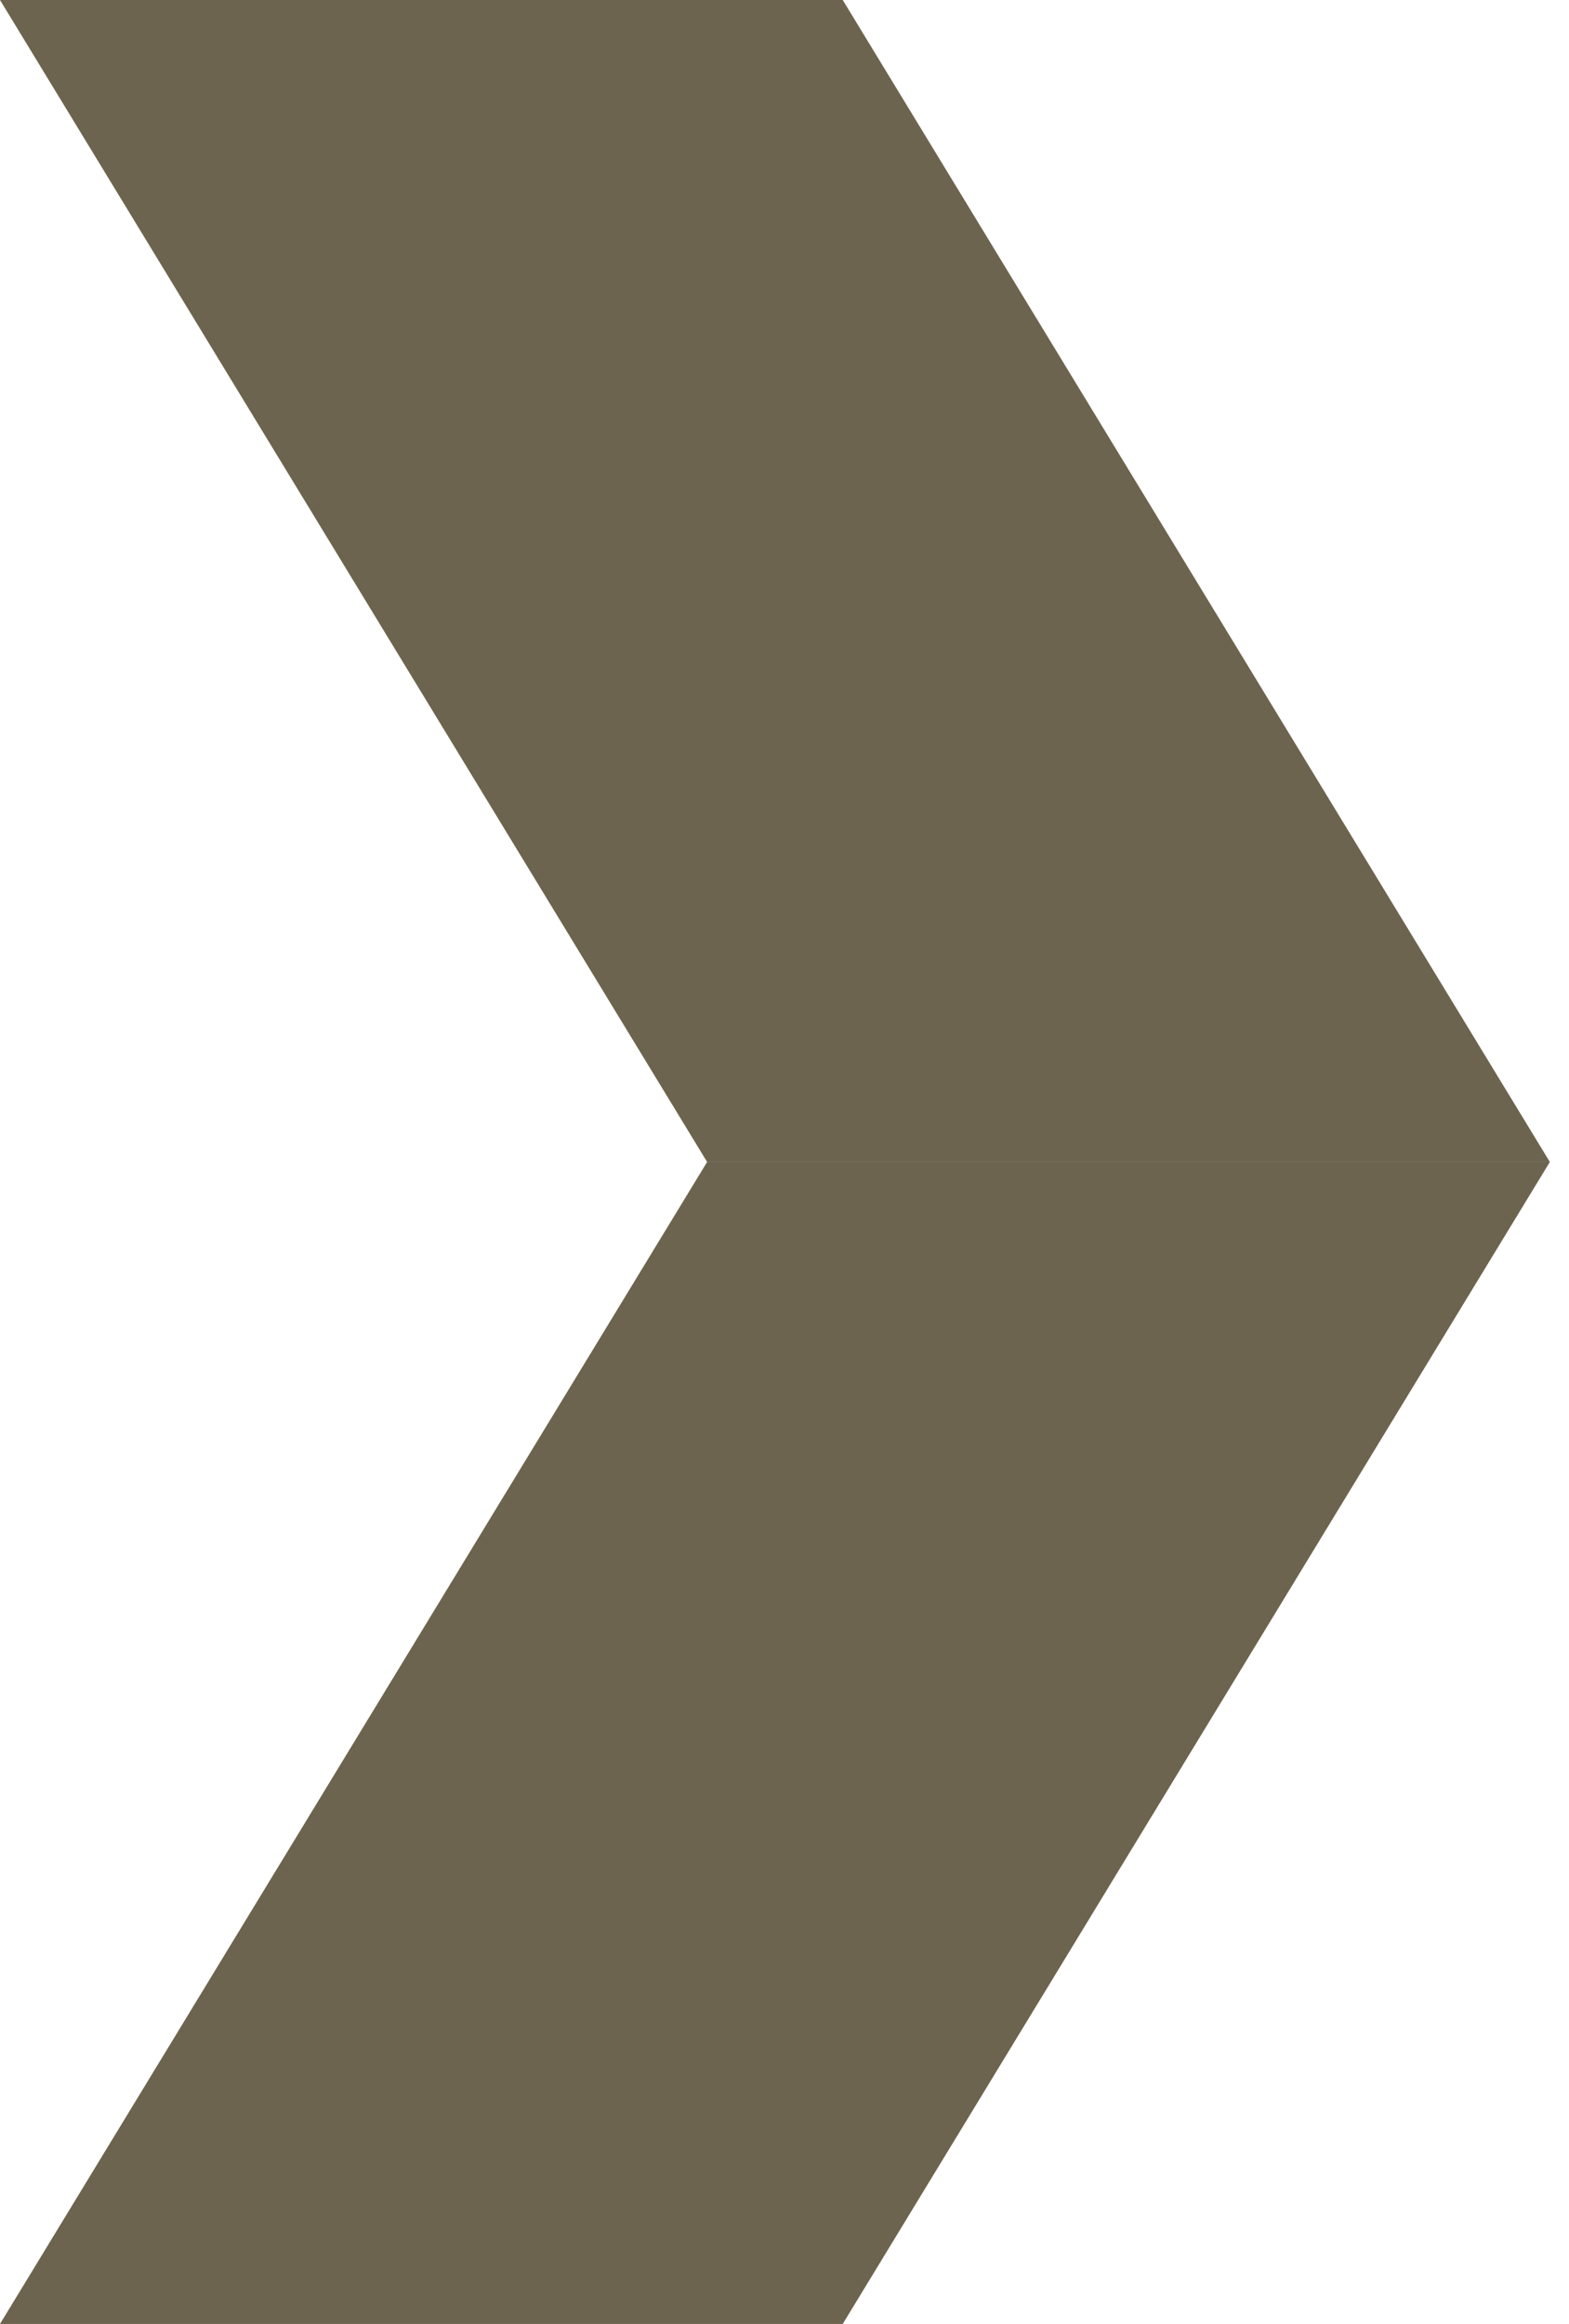
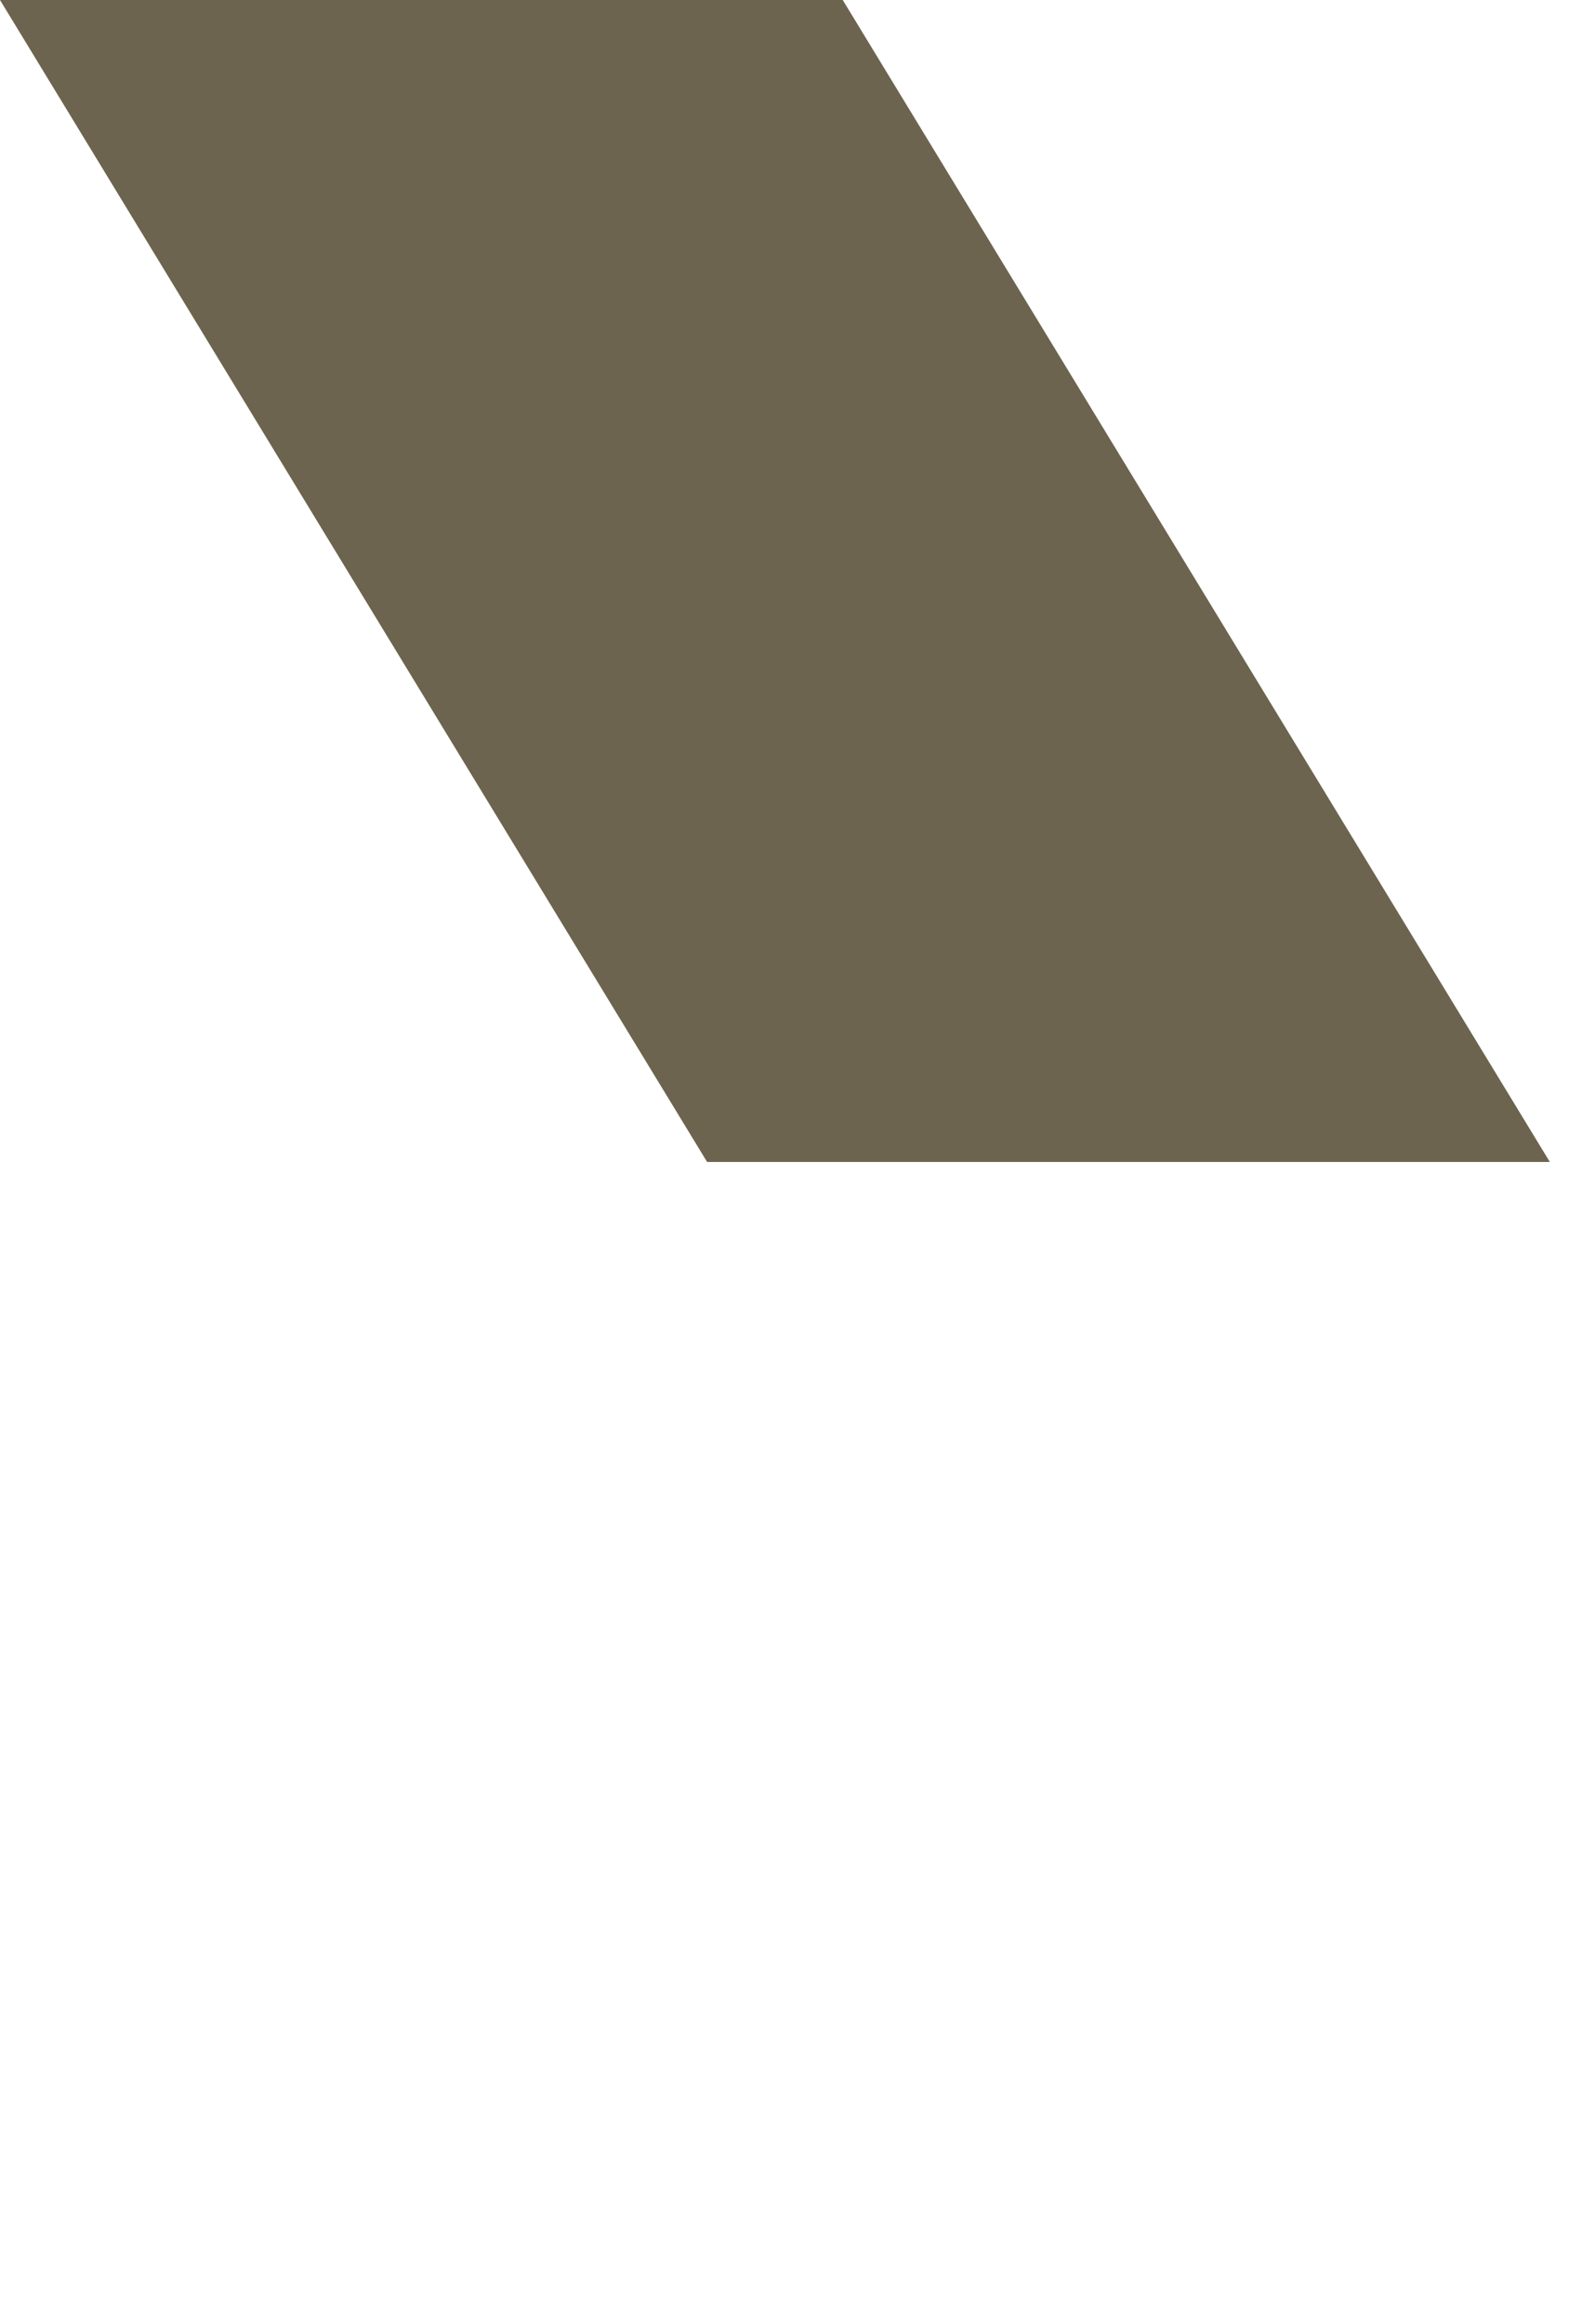
<svg xmlns="http://www.w3.org/2000/svg" width="52" height="77" viewBox="0 0 52 77" fill="none">
  <path d="M23.435 38.5L0 0H27.93L51.365 38.5H23.435Z" fill="#6C644E" />
-   <path d="M23.435 38.5L0 77H27.93L51.365 38.5H23.435Z" fill="#6C644E" />
</svg>